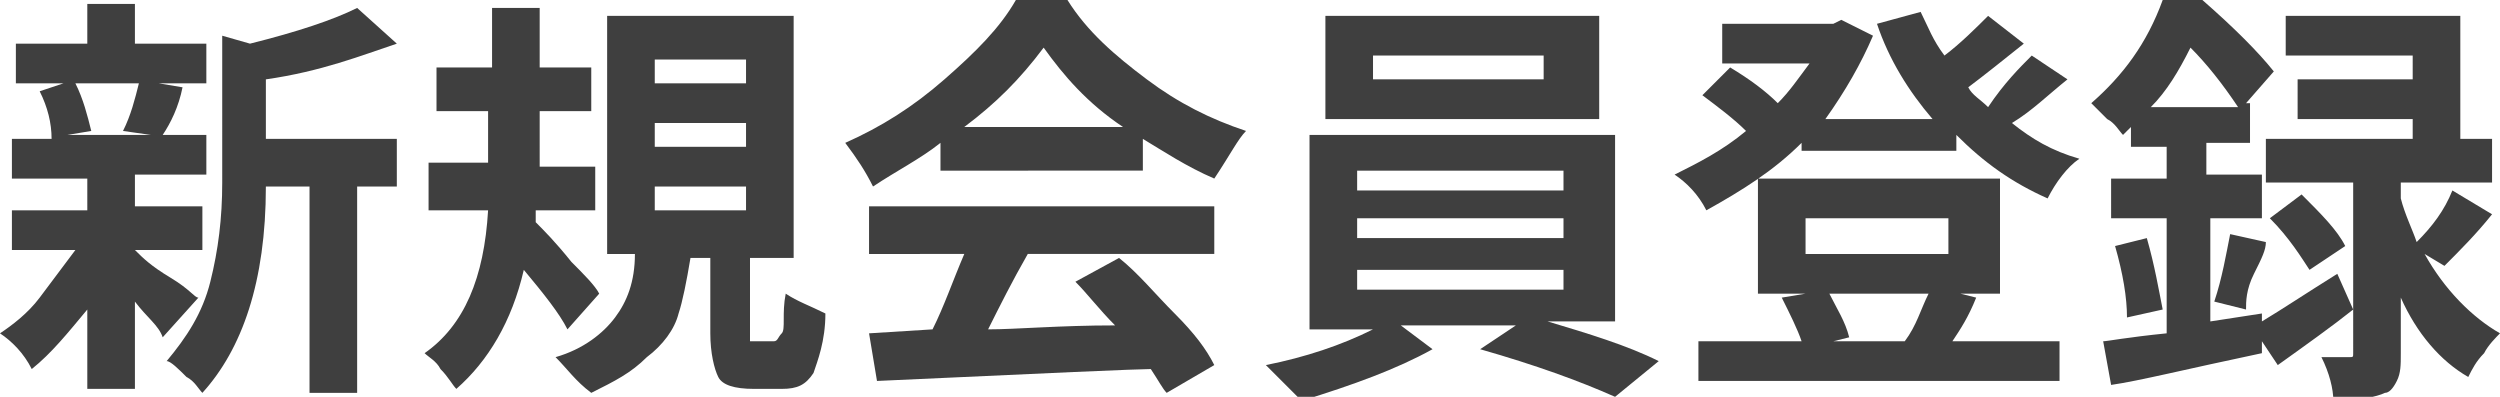
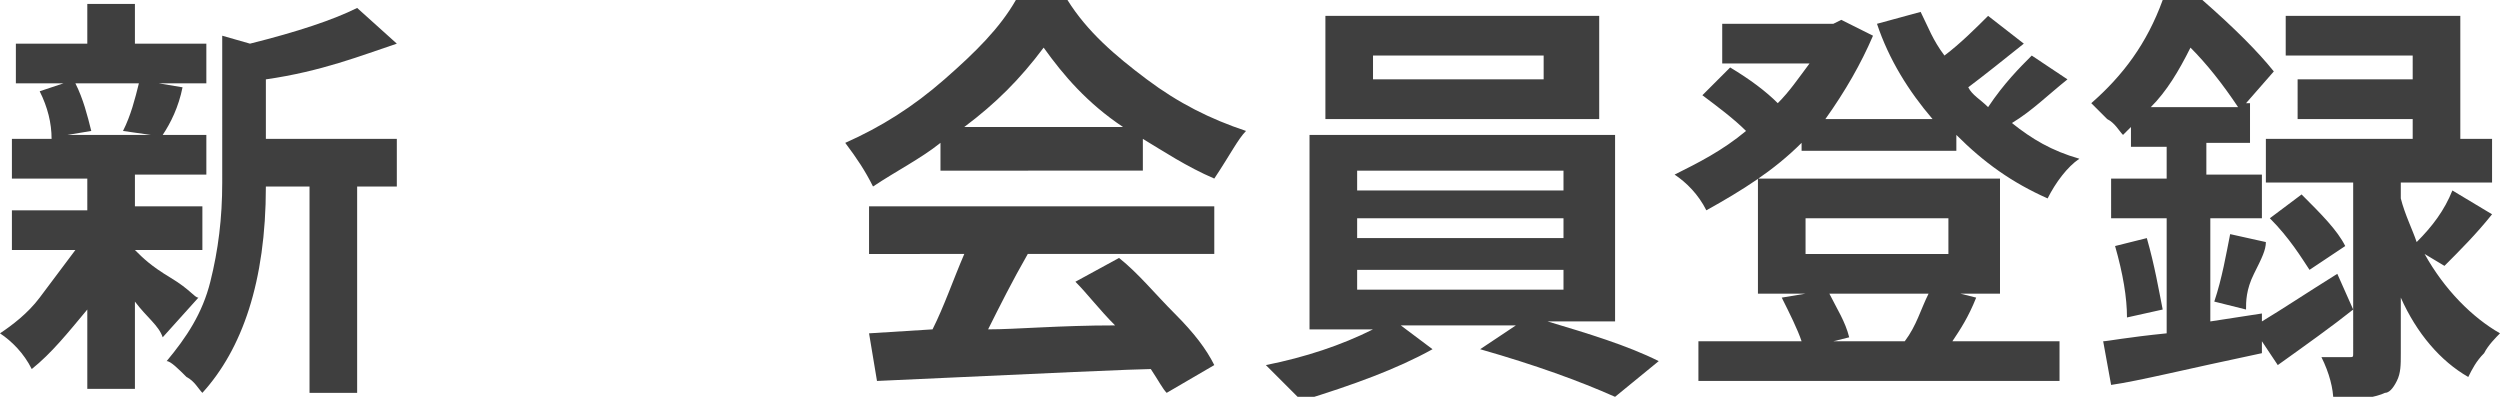
<svg xmlns="http://www.w3.org/2000/svg" version="1.1" id="レイヤー_1" x="0px" y="0px" viewBox="0 0 63 10" style="enable-background:new 0 0 63 10;" xml:space="preserve">
  <style type="text/css">
	.st0{fill:#3F3F3F;}
</style>
  <g>
    <path class="st0" d="M3.4,6.3L3.4,6.3c0.2,0.2,0.4,0.4,0.9,0.7s0.6,0.5,0.7,0.5L4.1,8.5C4,8.2,3.7,8,3.4,7.6v2.2H2.2V7.8   C1.7,8.4,1.3,8.9,0.8,9.3C0.6,8.9,0.3,8.6,0,8.4c0.3-0.2,0.7-0.5,1-0.9s0.6-0.8,0.9-1.2H0.3V5.3h1.9V4.5H0.3v-1h1   c0-0.4-0.1-0.8-0.3-1.2l0.6-0.2H0.4v-1h1.8v-1h1.2v1h1.8v1H4l0.6,0.1C4.5,2.7,4.3,3.1,4.1,3.4h1.1v1H3.4v0.8h1.7v1.1H3.4z M3.5,2.1   H1.9c0.2,0.4,0.3,0.8,0.4,1.2L1.7,3.4h2.1L3.1,3.3C3.3,2.9,3.4,2.5,3.5,2.1z M10,3.5v1.2H9v5.2H7.8V4.7H6.7c0,2.4-0.6,4.1-1.6,5.2   C5,9.8,4.9,9.6,4.7,9.5C4.5,9.3,4.3,9.1,4.2,9.1c0.5-0.6,0.9-1.2,1.1-2s0.3-1.6,0.3-2.5V0.9l0.7,0.2C7.5,0.8,8.4,0.5,9,0.2l1,0.9   C9.1,1.4,8.1,1.8,6.7,2v1.5H10z" />
-     <path class="st0" d="M15.1,7.4l-0.8,0.9c-0.2-0.4-0.6-0.9-1.1-1.5c-0.3,1.3-0.9,2.3-1.7,3c-0.1-0.1-0.2-0.3-0.4-0.5   C11,9.1,10.8,9,10.7,8.9c1-0.7,1.5-1.9,1.6-3.6h-1.5V4.1h1.5V4V2.8H11V1.7h1.4V0.2h1.2v1.5h1.3v1.1h-1.3V4v0.2H15v1.1h-1.5l0,0.3   c0.2,0.2,0.5,0.5,0.9,1C14.7,6.9,15,7.2,15.1,7.4z M19.1,8.6h0.4c0.1,0,0.1-0.1,0.2-0.2s0-0.5,0.1-1c0.3,0.2,0.6,0.3,1,0.5   c0,0.7-0.2,1.2-0.3,1.5c-0.2,0.3-0.4,0.4-0.8,0.4h-0.7c-0.5,0-0.8-0.1-0.9-0.3c-0.1-0.2-0.2-0.6-0.2-1.1V6.5h-0.5   c-0.1,0.6-0.2,1.1-0.3,1.4c-0.1,0.4-0.4,0.8-0.8,1.1c-0.4,0.4-0.8,0.6-1.4,0.9C14.5,9.6,14.3,9.3,14,9c0.7-0.2,1.2-0.6,1.5-1   c0.3-0.4,0.5-0.9,0.5-1.6h-0.7V0.4H20v6.1h-1.1v1.8c0,0.1,0,0.2,0,0.3C18.9,8.6,19,8.6,19.1,8.6z M16.5,1.5v0.6h2.3V1.5H16.5z    M16.5,3.1v0.6h2.3V3.1H16.5z M16.5,4.7v0.6h2.3V4.7H16.5z" />
    <path class="st0" d="M23.7,4.4V3.6C23.2,4,22.6,4.3,22,4.7c-0.2-0.4-0.4-0.7-0.7-1.1c0.9-0.4,1.7-0.9,2.5-1.6s1.4-1.3,1.8-2h1.3   c0.5,0.8,1.2,1.4,2,2c0.8,0.6,1.6,1,2.5,1.3c-0.2,0.2-0.4,0.6-0.8,1.2c-0.7-0.3-1.3-0.7-1.8-1v0.8H23.7z M21.9,6.4V5.2h8.7v1.2   h-4.7c-0.4,0.7-0.7,1.3-1,1.9c0.7,0,1.8-0.1,3.2-0.1c-0.4-0.4-0.7-0.8-1-1.1l1.1-0.6c0.5,0.4,0.9,0.9,1.4,1.4s0.8,0.9,1,1.3   l-1.2,0.7c-0.1-0.1-0.2-0.3-0.4-0.6c-0.3,0-2.6,0.1-6.9,0.3l-0.2-1.2l1.6-0.1c0.3-0.6,0.5-1.2,0.8-1.9H21.9z M24.3,3.2h4   c-0.9-0.6-1.5-1.3-2-2C25.7,2,25.1,2.6,24.3,3.2z" />
    <path class="st0" d="M40.6,8.1H39c1,0.3,2,0.6,2.8,1l-1.1,0.9c-0.9-0.4-2-0.8-3.4-1.2l0.9-0.6h-2.9l0.8,0.6c-0.9,0.5-2,0.9-3.3,1.3   c-0.2-0.2-0.5-0.5-0.9-0.9c1-0.2,1.9-0.5,2.7-0.9h-1.6V3.4h7.7V8.1z M40.3,0.4V3h-6.9V0.4H40.3z M34.2,4.3v0.5h5.2V4.3H34.2z    M34.2,5.5V6h5.2V5.5H34.2z M34.2,6.8v0.5h5.2V6.8H34.2z M38.9,2V1.4h-4.3V2H38.9z" />
    <path class="st0" d="M51.2,1.4L52.1,2c-0.5,0.4-0.9,0.8-1.4,1.1c0.5,0.4,1,0.7,1.7,0.9c-0.3,0.2-0.6,0.6-0.8,1   c-0.9-0.4-1.6-0.9-2.3-1.6v0.4h-3.9V3.6c-0.7,0.7-1.5,1.2-2.4,1.7c-0.2-0.4-0.5-0.7-0.8-0.9c0.6-0.3,1.2-0.6,1.8-1.1   c-0.3-0.3-0.7-0.6-1.1-0.9l0.7-0.7c0.5,0.3,0.9,0.6,1.2,0.9c0.3-0.3,0.5-0.6,0.8-1h-2.2v-1h2.8l0.2-0.1l0.8,0.4   c-0.3,0.7-0.7,1.4-1.2,2.1h2.7c-0.6-0.7-1.1-1.5-1.4-2.4l1.1-0.3c0.2,0.4,0.3,0.7,0.6,1.1c0.4-0.3,0.8-0.7,1.1-1l0.9,0.7   c-0.5,0.4-1,0.8-1.4,1.1c0.1,0.2,0.3,0.3,0.5,0.5C50.5,2.1,50.9,1.7,51.2,1.4z M49.4,7.4l0.4,0.1c-0.2,0.5-0.4,0.8-0.6,1.1h2.7v1   h-9.1v-1h2.6c-0.1-0.3-0.3-0.7-0.5-1.1l0.6-0.1h-1.2V4.5h6.1v2.9H49.4z M45.5,5.5v0.9h3.6V5.5H45.5z M48.6,7.4h-2.5   c0.2,0.4,0.4,0.7,0.5,1.1l-0.4,0.1h2.1L48,8.6C48.3,8.2,48.4,7.8,48.6,7.4z" />
    <path class="st0" d="M57,7.9l0,0.2c0.5-0.3,1.1-0.7,1.9-1.2l0.4,0.9c-0.5,0.4-1.2,0.9-1.9,1.4L57,8.6l0,0.3   c-1.9,0.4-3.1,0.7-3.8,0.8l-0.2-1.1c0.1,0,0.6-0.1,1.6-0.2V5.5h-1.4V4.5h1.4V3.7h-0.9V3.2c0,0-0.1,0.1-0.1,0.1c0,0-0.1,0.1-0.1,0.1   c-0.1-0.1-0.2-0.3-0.4-0.4c-0.2-0.2-0.3-0.3-0.4-0.4c0.8-0.7,1.4-1.5,1.8-2.6h1c0.8,0.7,1.4,1.3,1.8,1.8l-0.7,0.8h0.1v1h-1.1v0.8   H57v1.1h-1.3v2.6L57,7.9z M53.3,6.2l0.8-0.2c0.2,0.7,0.3,1.3,0.4,1.8L53.6,8C53.6,7.5,53.5,6.9,53.3,6.2z M54.2,2.7h2.2   c-0.4-0.6-0.8-1.1-1.2-1.5C54.9,1.8,54.6,2.3,54.2,2.7z M56.6,7.8l-0.8-0.2c0.2-0.6,0.3-1.2,0.4-1.7l0.9,0.2c0,0.2-0.1,0.4-0.3,0.8   S56.6,7.6,56.6,7.8z M61.6,6.7l-0.5-0.3c0.5,0.9,1.2,1.6,1.9,2c-0.1,0.1-0.3,0.3-0.4,0.5c-0.2,0.2-0.3,0.4-0.4,0.6   c-0.7-0.4-1.3-1.1-1.7-2v1.4c0,0.3,0,0.5-0.1,0.7c-0.1,0.2-0.2,0.3-0.3,0.3c-0.2,0.1-0.7,0.2-1.3,0.2c0-0.3-0.1-0.7-0.3-1.1   c0.1,0,0.3,0,0.7,0c0.1,0,0.1,0,0.1-0.1V4.6h-2.2V3.5h3.7V3h-2.9V2h2.9V1.4h-3.2v-1H62v3.1h0.8v1.1h-2.3v0.4   c0.1,0.4,0.3,0.8,0.4,1.1c0.4-0.4,0.7-0.8,0.9-1.3l1,0.6C62.4,5.9,62,6.3,61.6,6.7z M57.2,5.5L58,4.9c0.5,0.5,0.9,0.9,1.1,1.3   l-0.9,0.6C58,6.5,57.7,6,57.2,5.5z" />
  </g>
</svg>